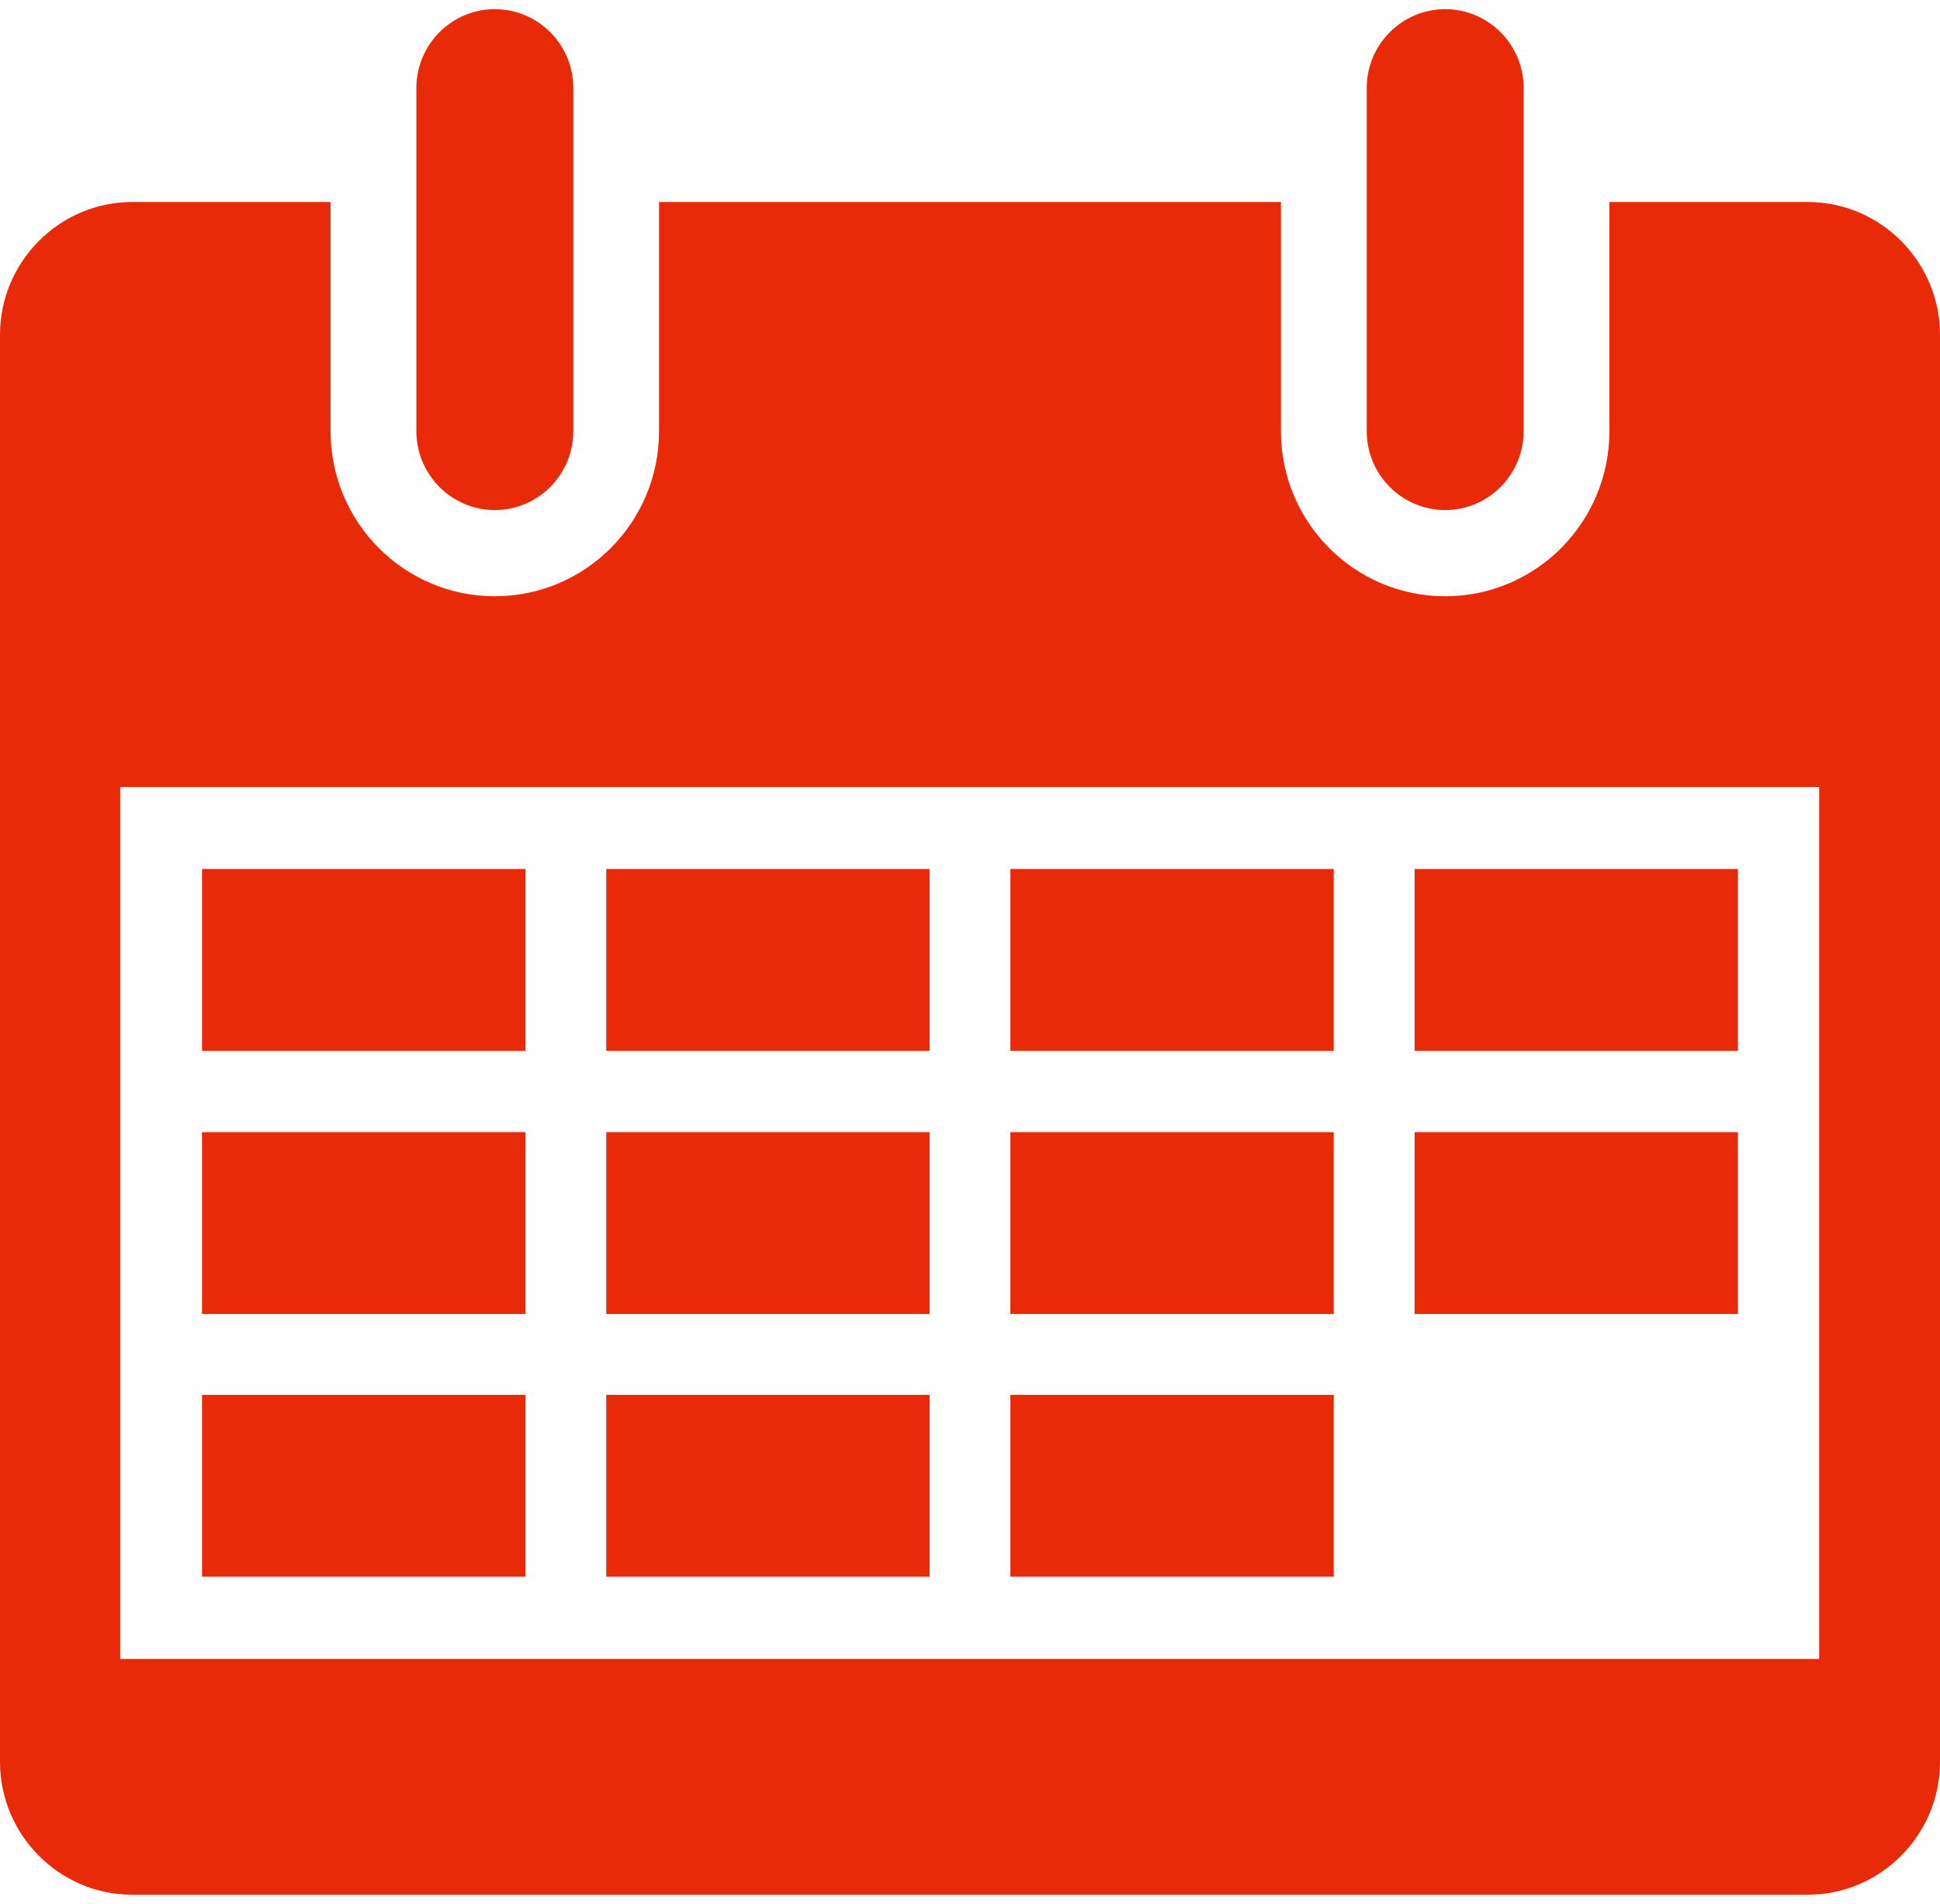
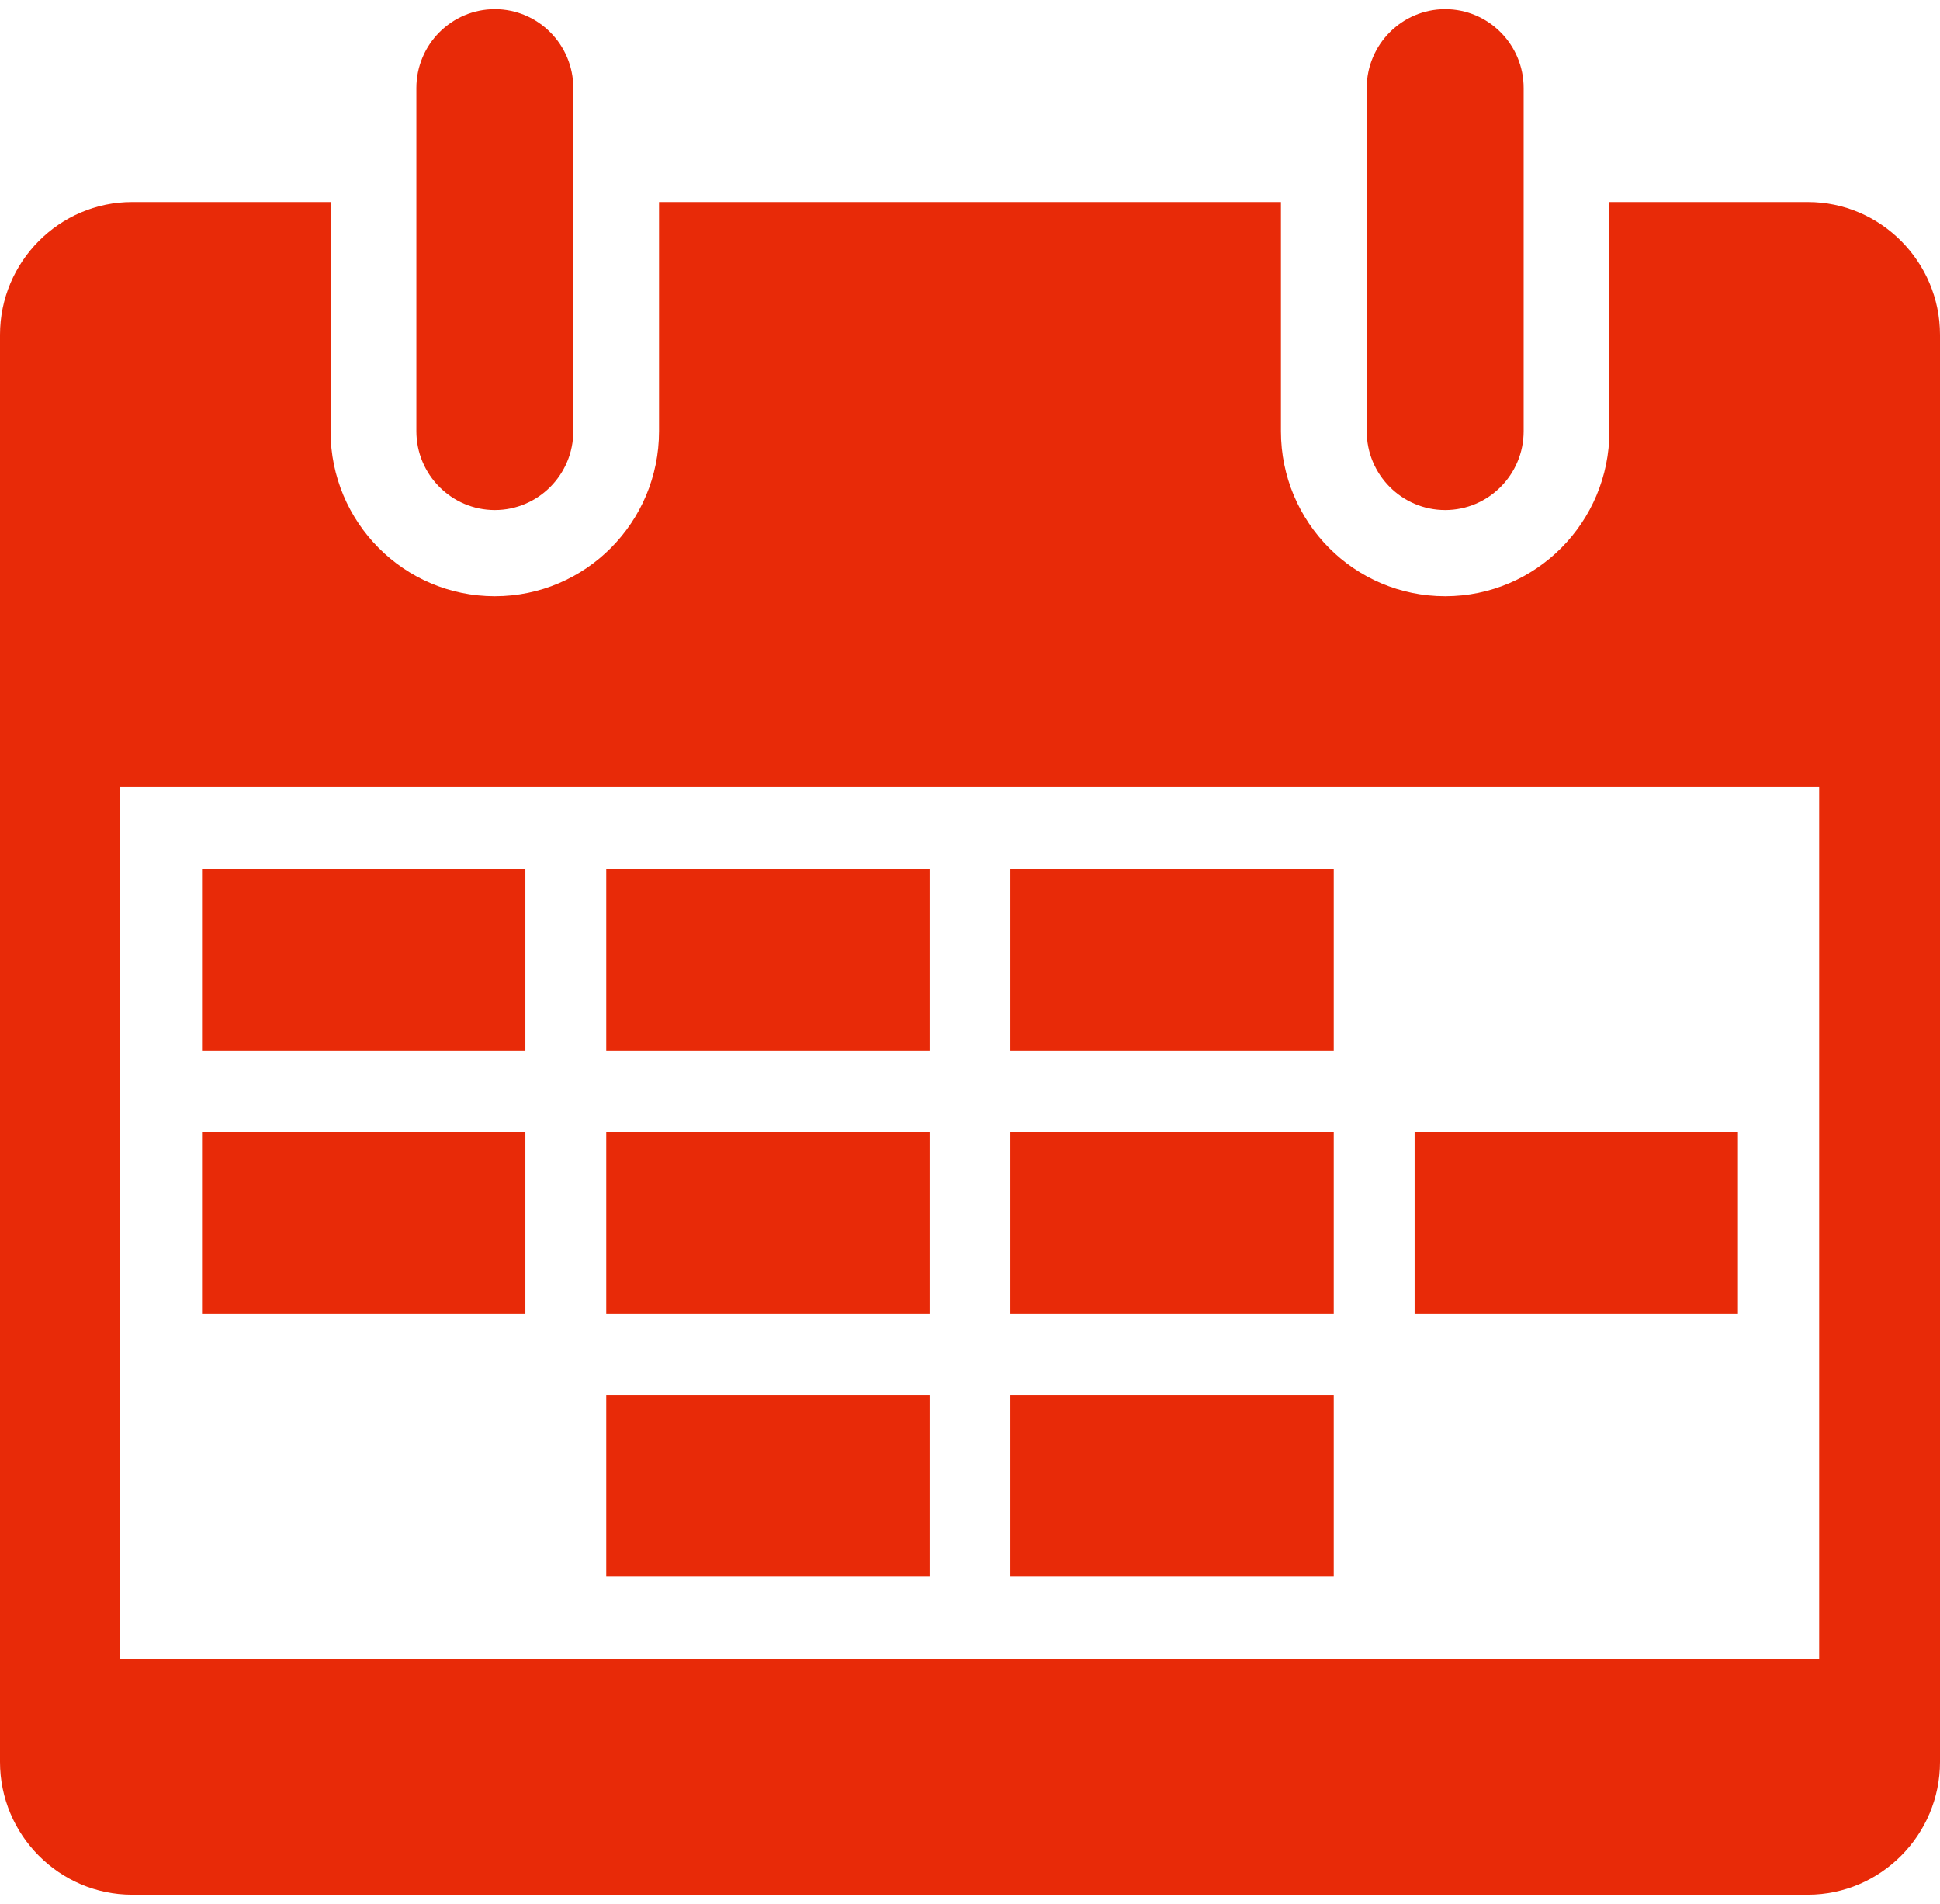
<svg xmlns="http://www.w3.org/2000/svg" width="106" height="104" viewBox="0 0 106 104" fill="none">
  <g clip-path="url(#clip0_344_9457)">
    <path d="M27.038 27.862C24.674 27.862 22.75 25.929 22.75 23.553V4.808C22.75 2.433 24.674 0.5 27.038 0.5C29.401 0.5 31.325 2.433 31.325 4.808V23.553C31.325 25.929 29.401 27.862 27.038 27.862Z" fill="#E82A08" />
    <path d="M78.963 27.862C76.6 27.862 74.676 25.929 74.676 23.553V4.808C74.676 2.433 76.6 0.5 78.963 0.5C81.327 0.5 83.251 2.433 83.251 4.808V23.553C83.251 25.929 81.327 27.862 78.963 27.862Z" fill="#E82A08" />
    <path d="M98.781 11.035H87.936V23.554C87.936 28.533 83.92 32.571 78.963 32.571C74.006 32.571 69.989 28.535 69.989 23.554V11.035H36.009V23.554C36.009 28.533 31.992 32.571 27.035 32.571C22.079 32.571 18.062 28.535 18.062 23.554V11.035H7.217C3.249 11.035 0 14.299 0 18.289V96.246C0 100.237 3.249 103.5 7.219 103.5H98.781C102.752 103.5 106 100.235 106 96.246V18.289C106 14.299 102.751 11.035 98.781 11.035ZM99.398 90.619H6.568V42.991H99.398V90.619Z" fill="#E82A08" />
    <path d="M28.706 47.469H11.039V57.403H28.706V47.469Z" fill="#E82A08" />
    <path d="M50.792 47.469H33.125V57.403H50.792V47.469Z" fill="#E82A08" />
    <path d="M72.874 47.469H55.207V57.403H72.874V47.469Z" fill="#E82A08" />
-     <path d="M94.96 47.469H77.293V57.403H94.96V47.469Z" fill="#E82A08" />
    <path d="M28.706 61.844H11.039V71.778H28.706V61.844Z" fill="#E82A08" />
    <path d="M50.792 61.844H33.125V71.778H50.792V61.844Z" fill="#E82A08" />
    <path d="M72.874 61.844H55.207V71.778H72.874V61.844Z" fill="#E82A08" />
    <path d="M94.96 61.844H77.293V71.778H94.96V61.844Z" fill="#E82A08" />
-     <path d="M28.706 76.195H11.039V86.129H28.706V76.195Z" fill="#E82A08" />
    <path d="M50.792 76.195H33.125V86.129H50.792V76.195Z" fill="#E82A08" />
    <path d="M72.874 76.195H55.207V86.129H72.874V76.195Z" fill="#E82A08" />
  </g>
  <defs>
    <clipPath id="clip0_344_9457">
      <rect width="106" height="103" fill="white" transform="translate(0 0.5)" />
    </clipPath>
  </defs>
</svg>